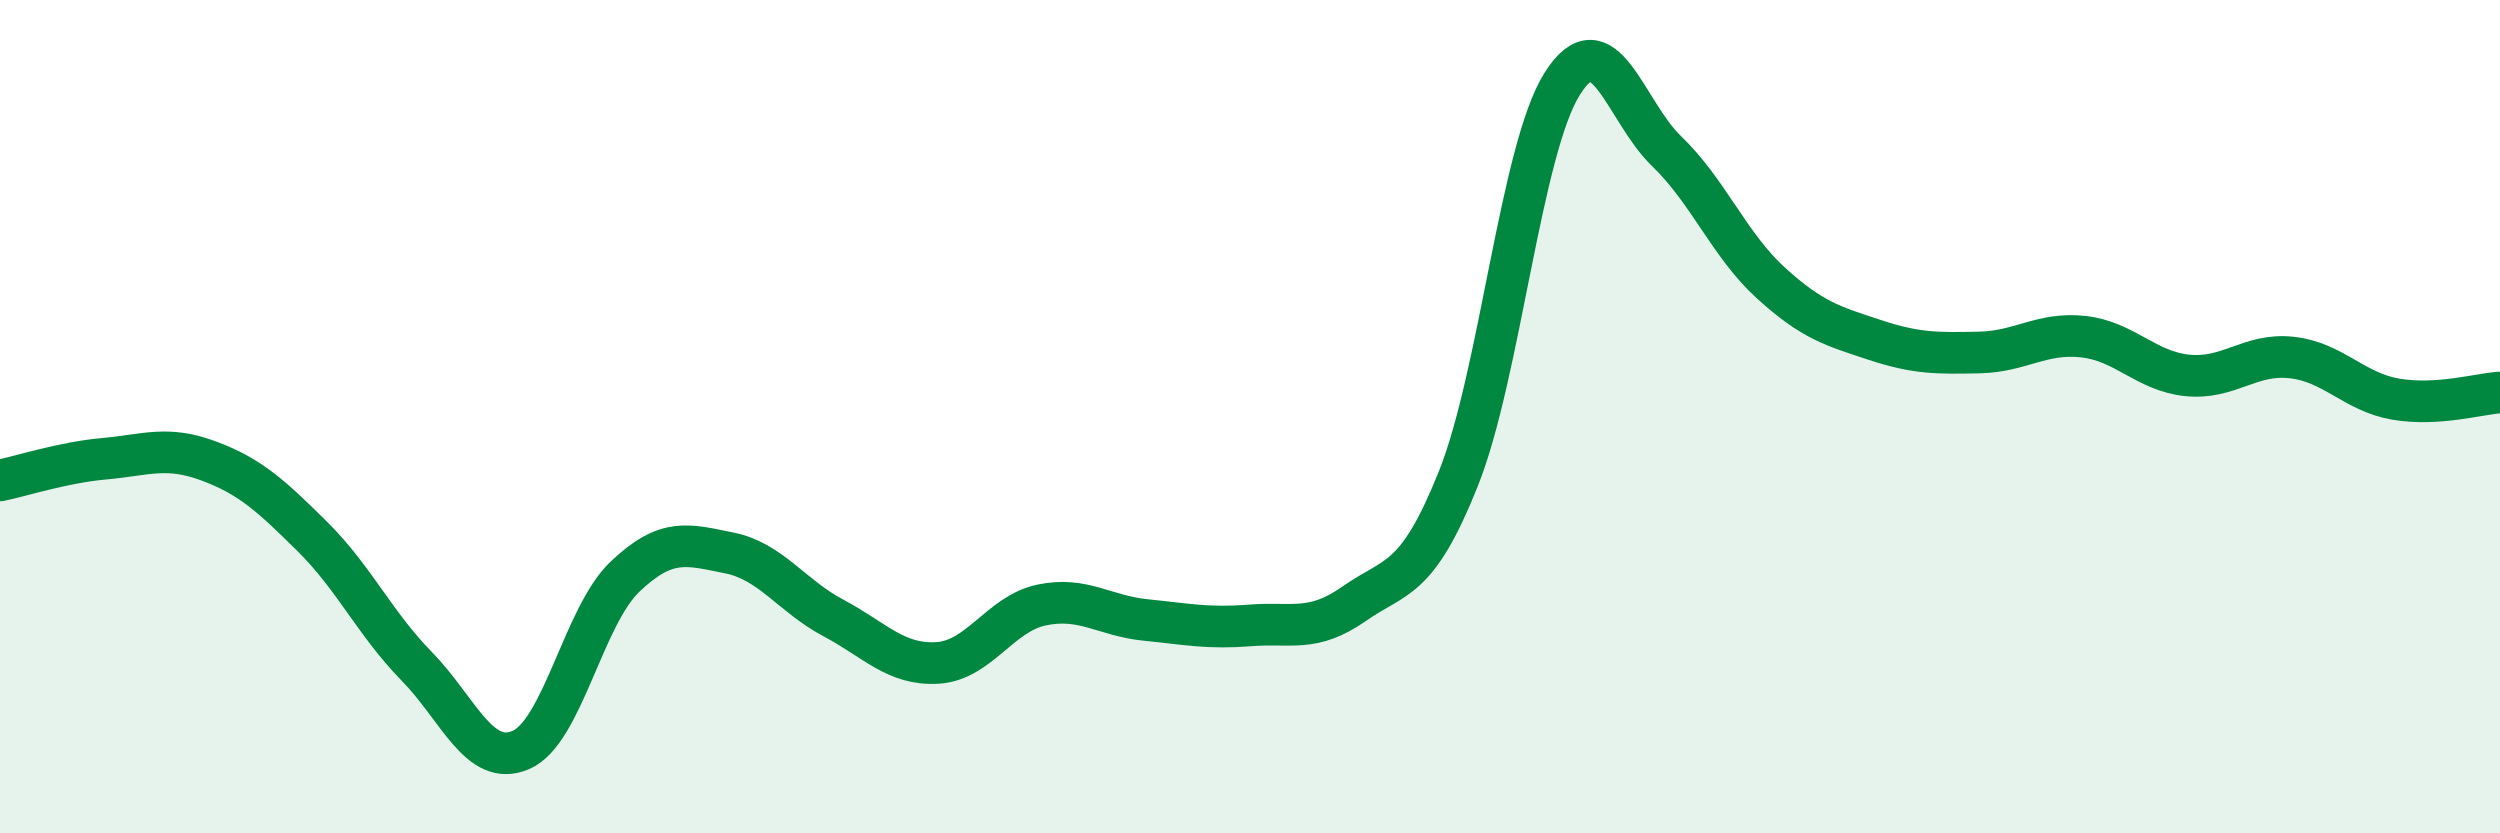
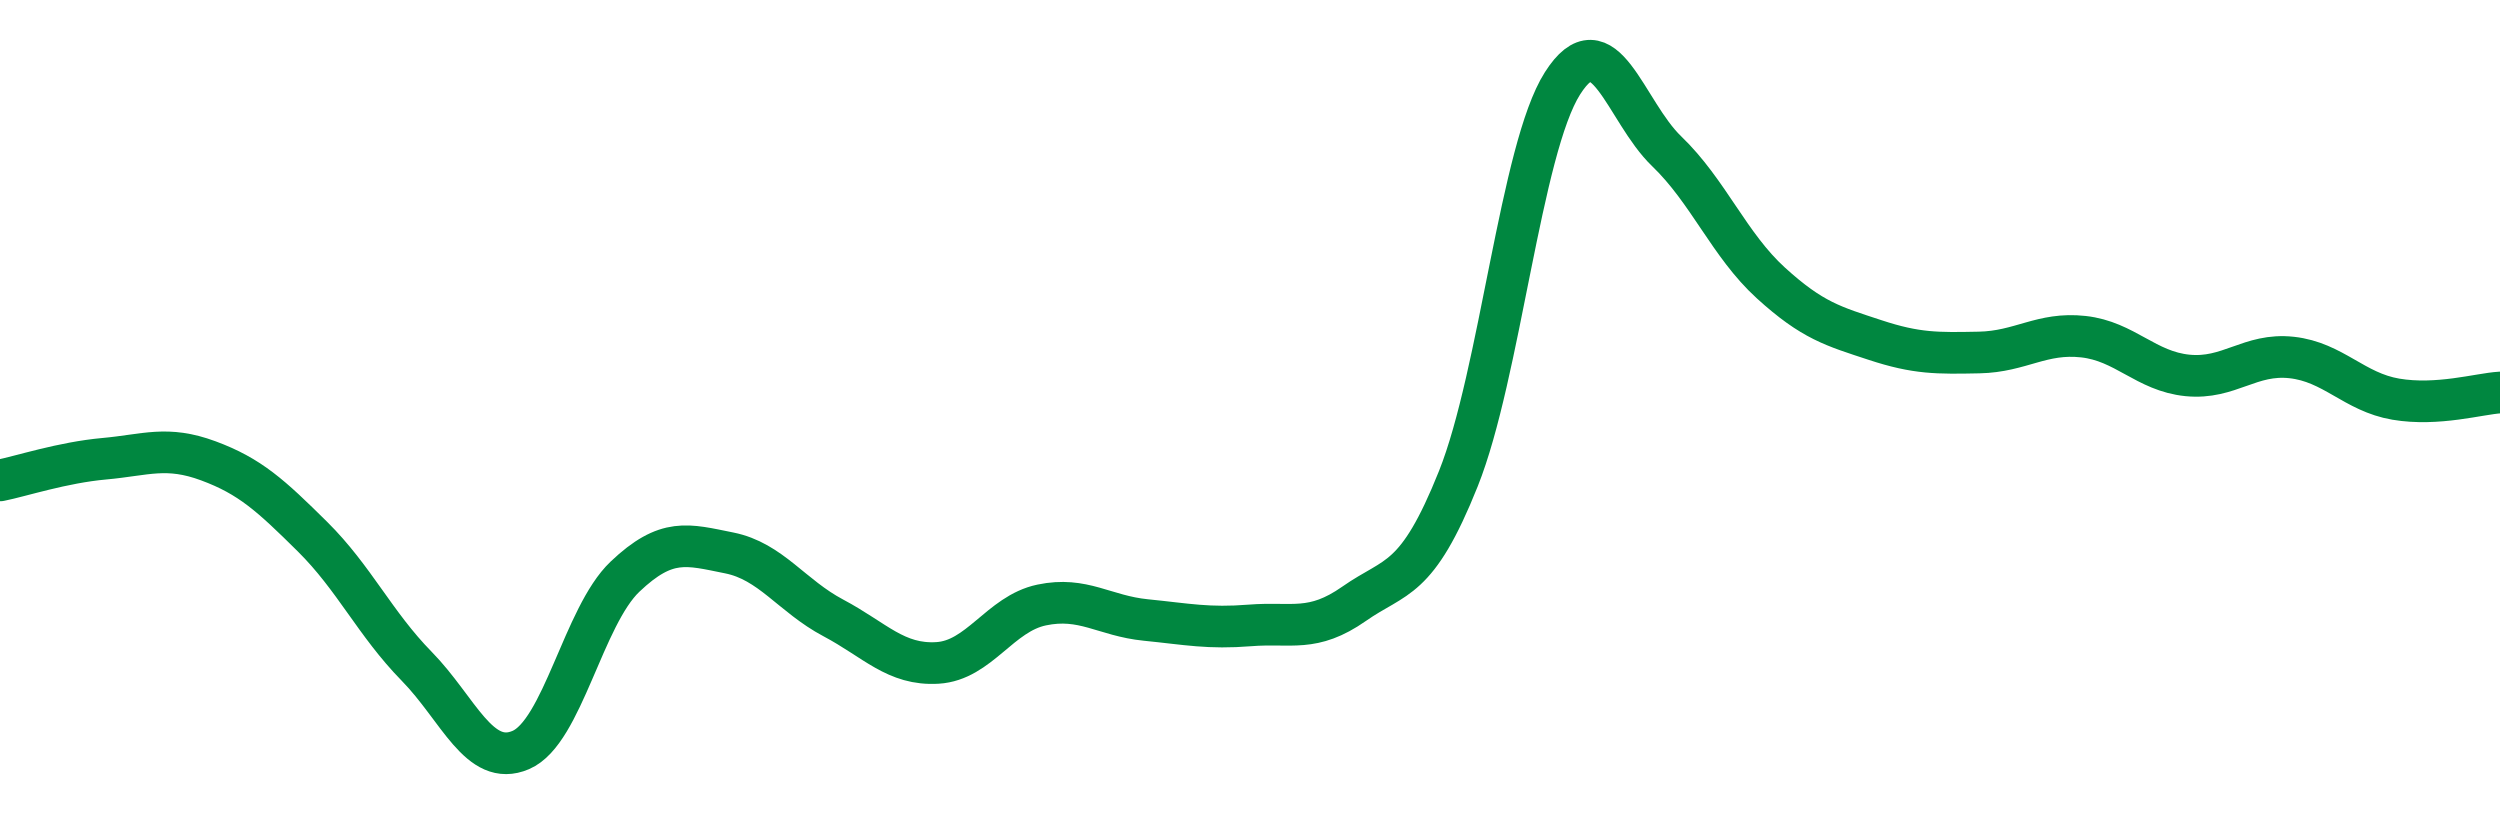
<svg xmlns="http://www.w3.org/2000/svg" width="60" height="20" viewBox="0 0 60 20">
-   <path d="M 0,11.53 C 0.5,11.43 1.5,11.1 2.5,11.01 C 3.5,10.92 4,10.69 5,11.06 C 6,11.43 6.5,11.89 7.5,12.88 C 8.5,13.87 9,14.97 10,15.99 C 11,17.01 11.5,18.43 12.5,18 C 13.5,17.57 14,14.79 15,13.84 C 16,12.89 16.5,13.07 17.5,13.27 C 18.5,13.47 19,14.3 20,14.83 C 21,15.36 21.5,15.97 22.5,15.91 C 23.5,15.85 24,14.73 25,14.52 C 26,14.31 26.5,14.78 27.5,14.88 C 28.5,14.98 29,15.09 30,15.01 C 31,14.93 31.5,15.19 32.5,14.49 C 33.5,13.79 34,13.99 35,11.49 C 36,8.99 36.5,3.57 37.5,2 C 38.5,0.43 39,2.67 40,3.63 C 41,4.59 41.5,5.88 42.5,6.79 C 43.5,7.7 44,7.83 45,8.16 C 46,8.49 46.5,8.48 47.5,8.46 C 48.5,8.44 49,7.97 50,8.08 C 51,8.19 51.5,8.91 52.5,9.01 C 53.5,9.11 54,8.47 55,8.58 C 56,8.69 56.5,9.41 57.5,9.58 C 58.5,9.75 59.5,9.45 60,9.42L60 20L0 20Z" fill="#008740" opacity="0.1" stroke-linecap="round" stroke-linejoin="round" />
  <path d="M 0,11.53 C 0.5,11.43 1.5,11.1 2.5,11.01 C 3.5,10.92 4,10.69 5,11.06 C 6,11.43 6.5,11.89 7.5,12.88 C 8.5,13.87 9,14.97 10,15.99 C 11,17.01 11.5,18.43 12.5,18 C 13.5,17.57 14,14.79 15,13.84 C 16,12.89 16.5,13.07 17.5,13.27 C 18.5,13.47 19,14.3 20,14.83 C 21,15.36 21.5,15.97 22.5,15.91 C 23.5,15.85 24,14.73 25,14.52 C 26,14.31 26.5,14.78 27.5,14.88 C 28.5,14.98 29,15.09 30,15.01 C 31,14.93 31.5,15.19 32.5,14.49 C 33.5,13.79 34,13.99 35,11.49 C 36,8.99 36.5,3.57 37.5,2 C 38.5,0.43 39,2.67 40,3.63 C 41,4.59 41.5,5.88 42.5,6.79 C 43.5,7.7 44,7.83 45,8.16 C 46,8.49 46.5,8.48 47.5,8.46 C 48.5,8.44 49,7.97 50,8.08 C 51,8.19 51.5,8.91 52.5,9.01 C 53.5,9.11 54,8.47 55,8.58 C 56,8.69 56.5,9.41 57.5,9.58 C 58.5,9.75 59.5,9.45 60,9.42" stroke="#008740" stroke-width="1" fill="none" stroke-linecap="round" stroke-linejoin="round" />
</svg>